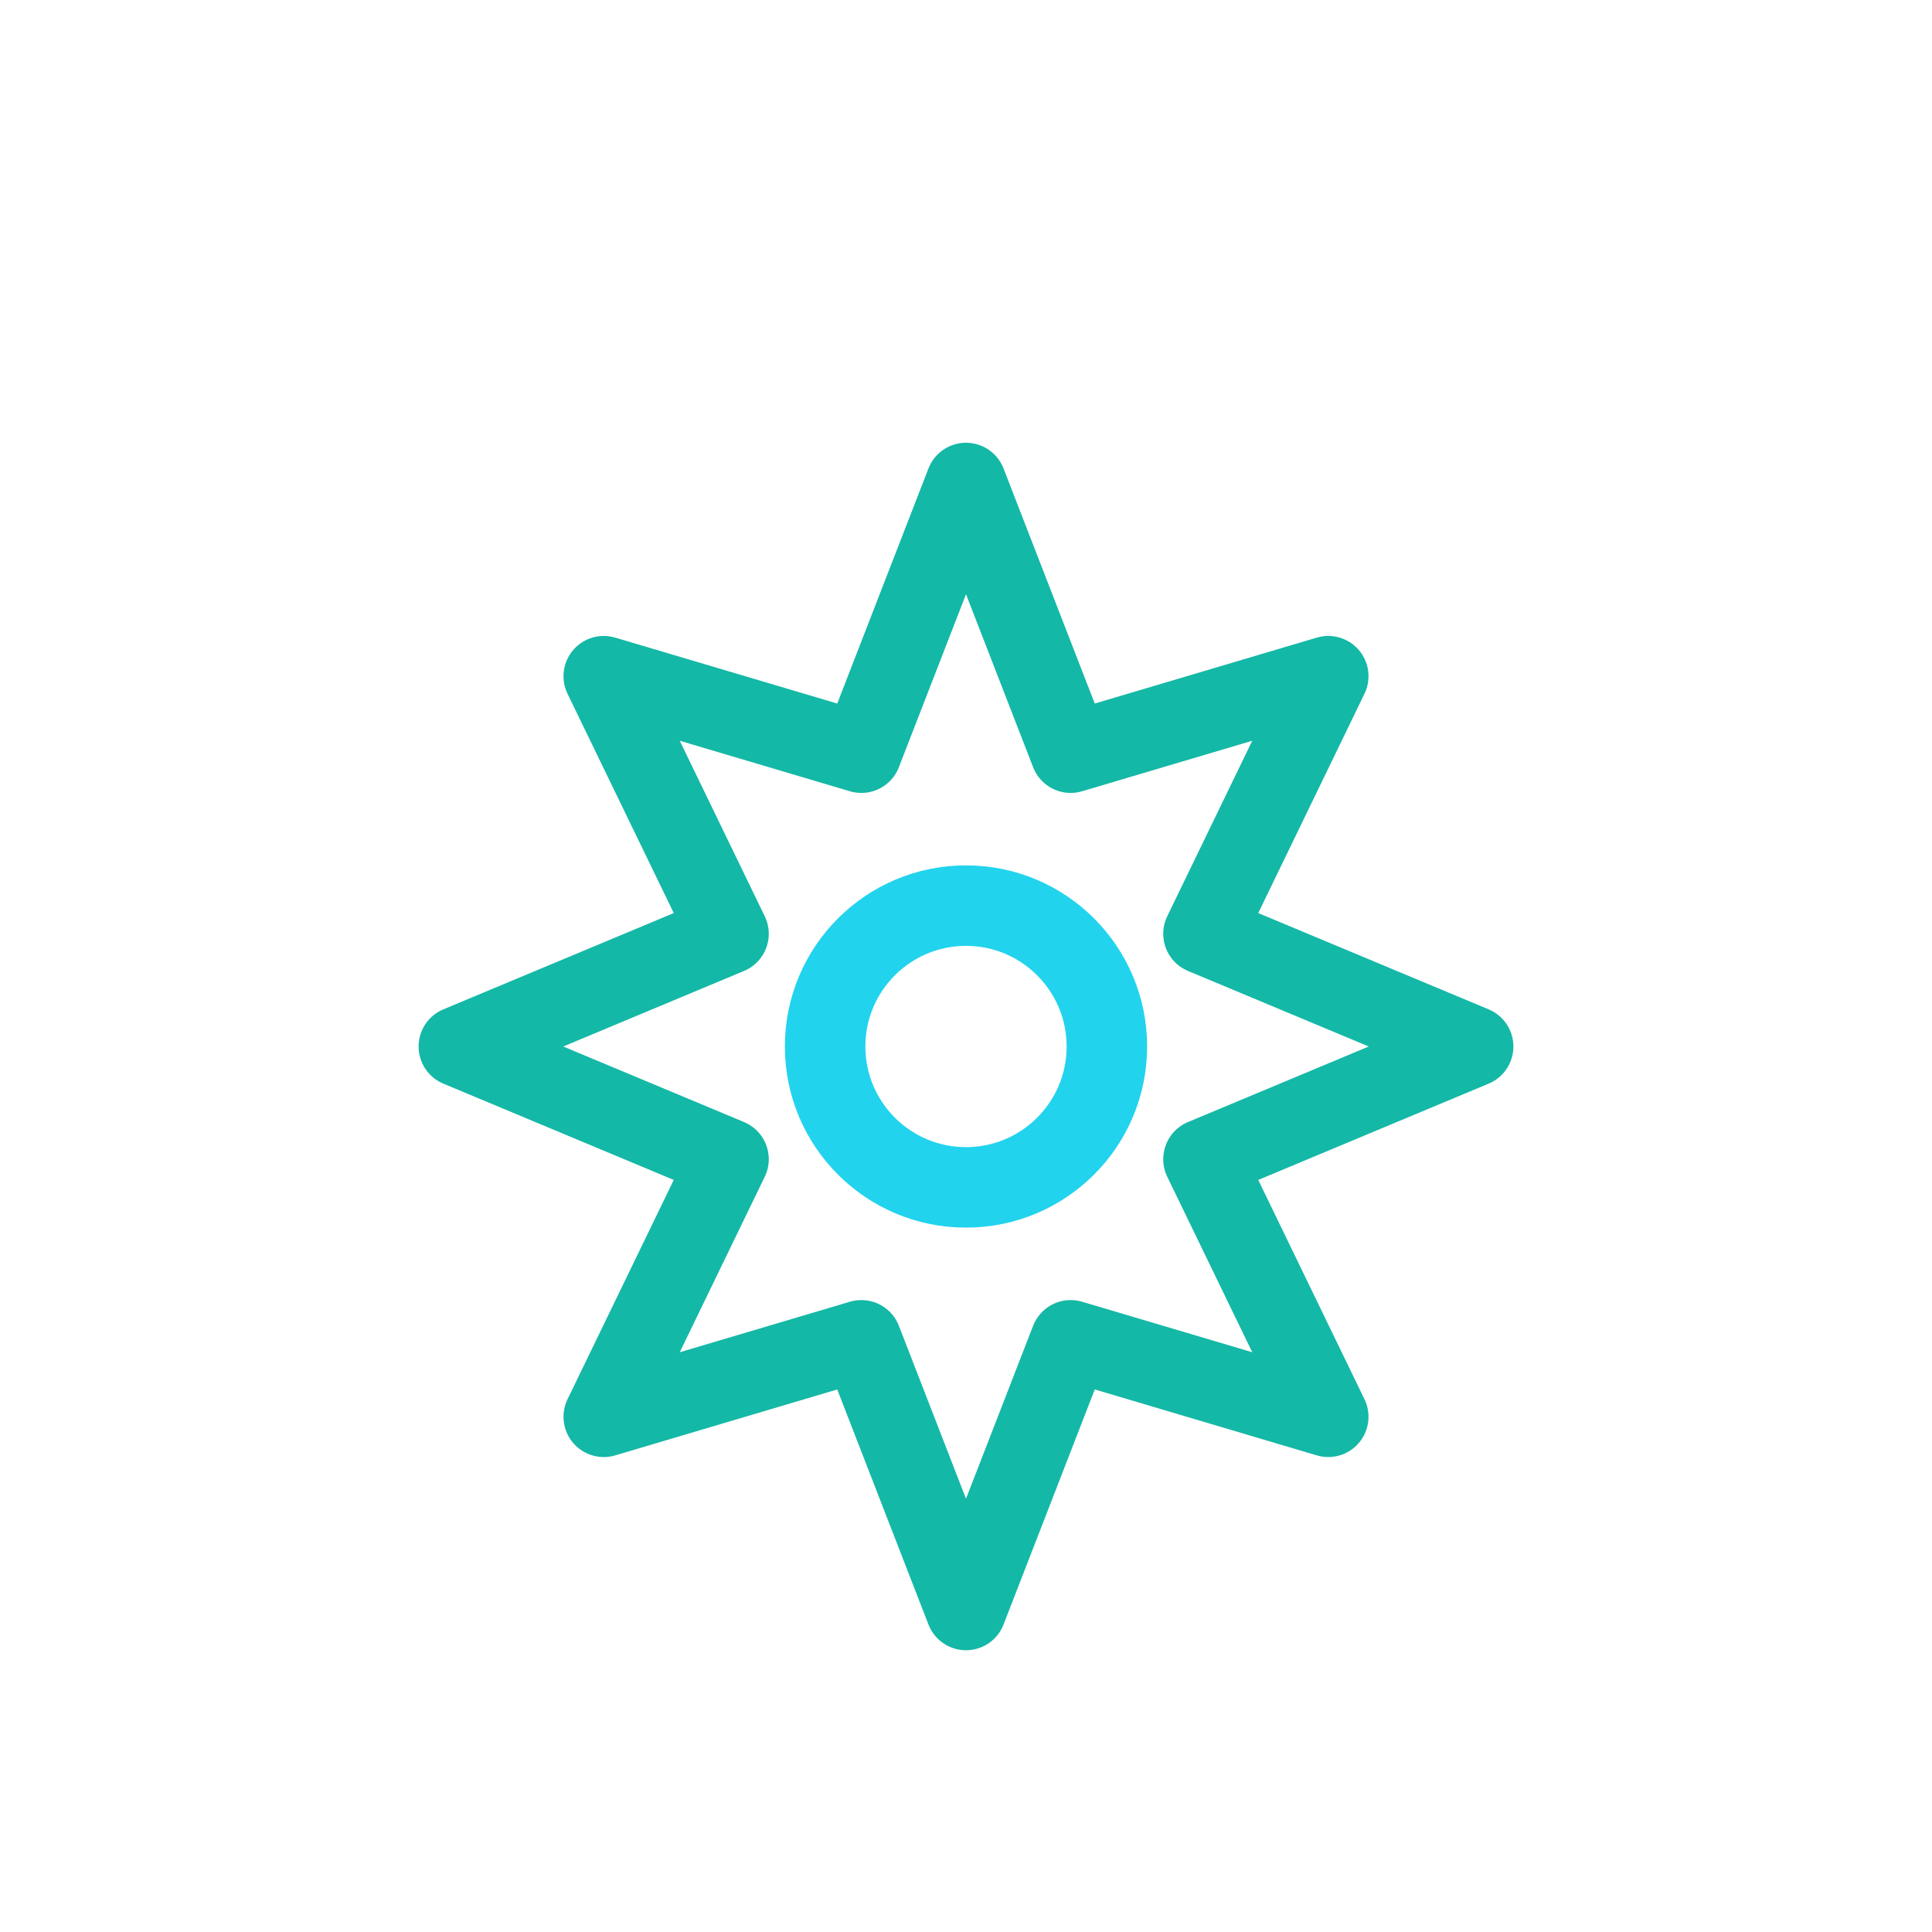
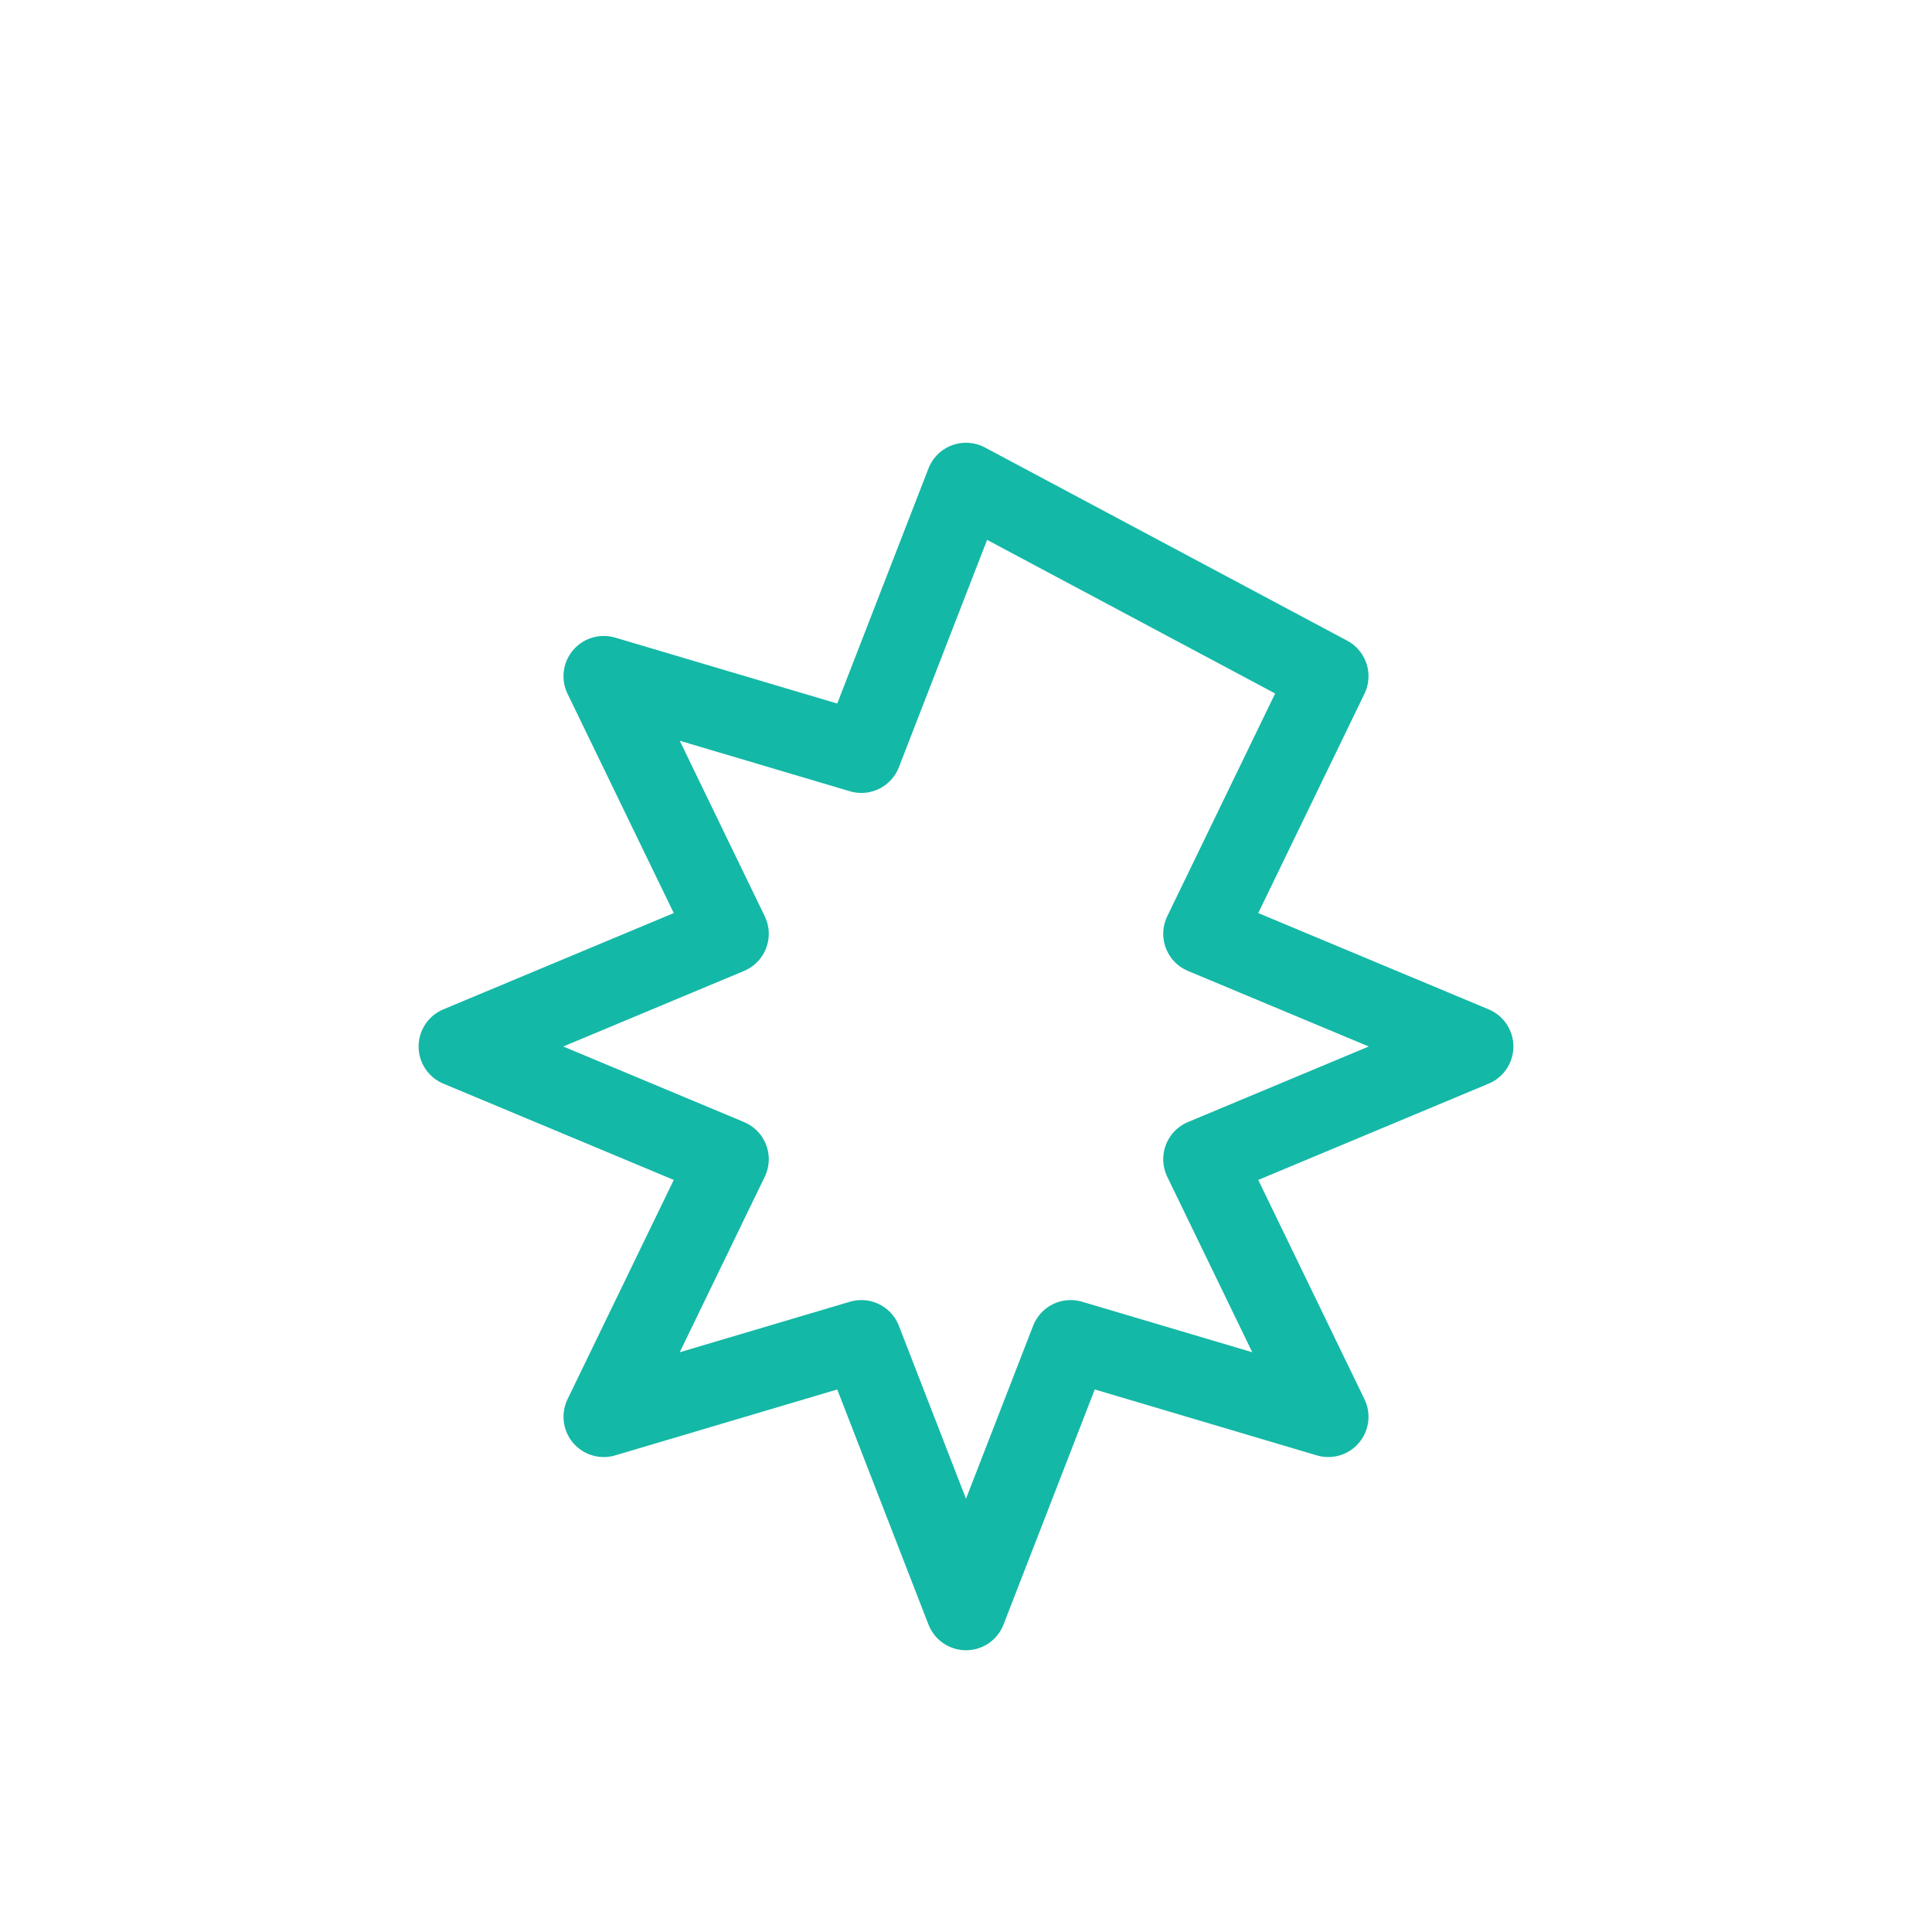
<svg xmlns="http://www.w3.org/2000/svg" width="48" height="48" viewBox="0 0 48 48" fill="none">
-   <path d="M24 12l2.6 6.7L33 16.8l-3.1 6.4 6.7 2.8-6.7 2.8 3.1 6.4-6.4-1.9L24 40l-2.6-6.7L15 35.2l3.1-6.4-6.7-2.8 6.7-2.8-3.1-6.4 6.4 1.9L24 12z" stroke="#14B8A6" stroke-width="2" stroke-linejoin="round" />
-   <circle cx="24" cy="26" r="3.5" stroke="#22D3EE" stroke-width="2" />
+   <path d="M24 12L33 16.8l-3.1 6.4 6.7 2.8-6.7 2.8 3.1 6.4-6.4-1.9L24 40l-2.6-6.7L15 35.2l3.1-6.4-6.7-2.8 6.7-2.8-3.1-6.4 6.4 1.9L24 12z" stroke="#14B8A6" stroke-width="2" stroke-linejoin="round" />
</svg>